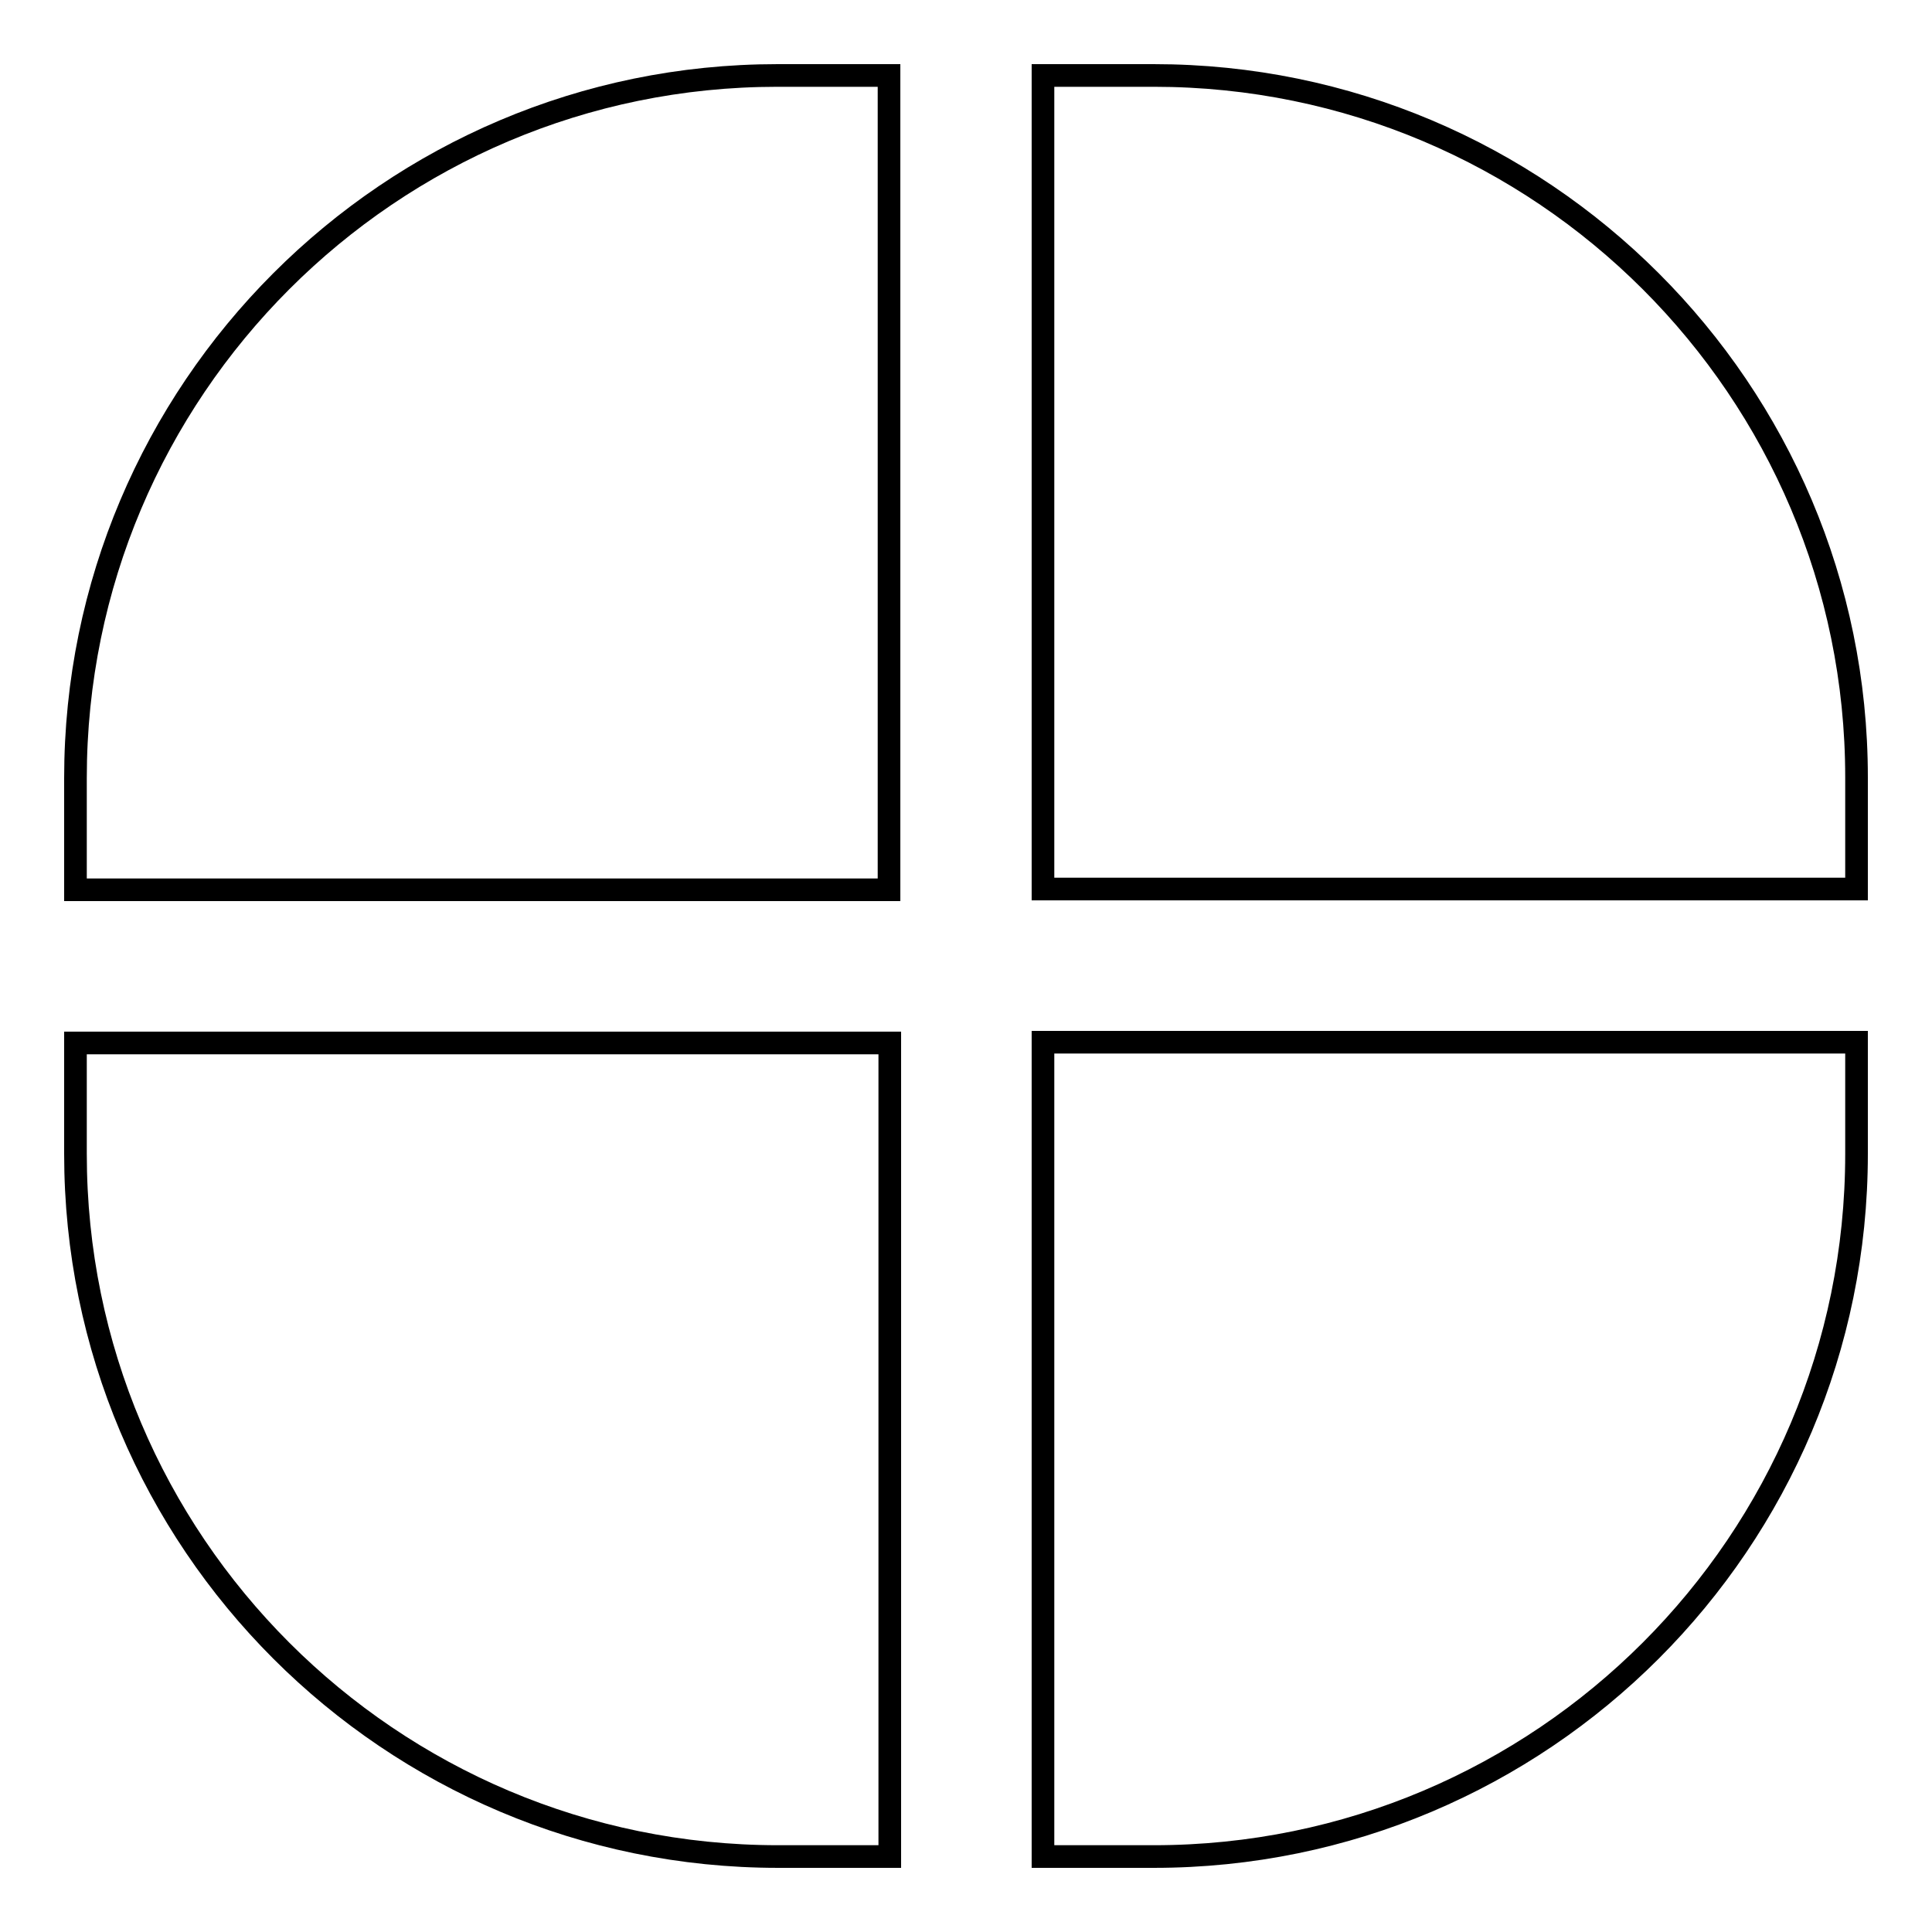
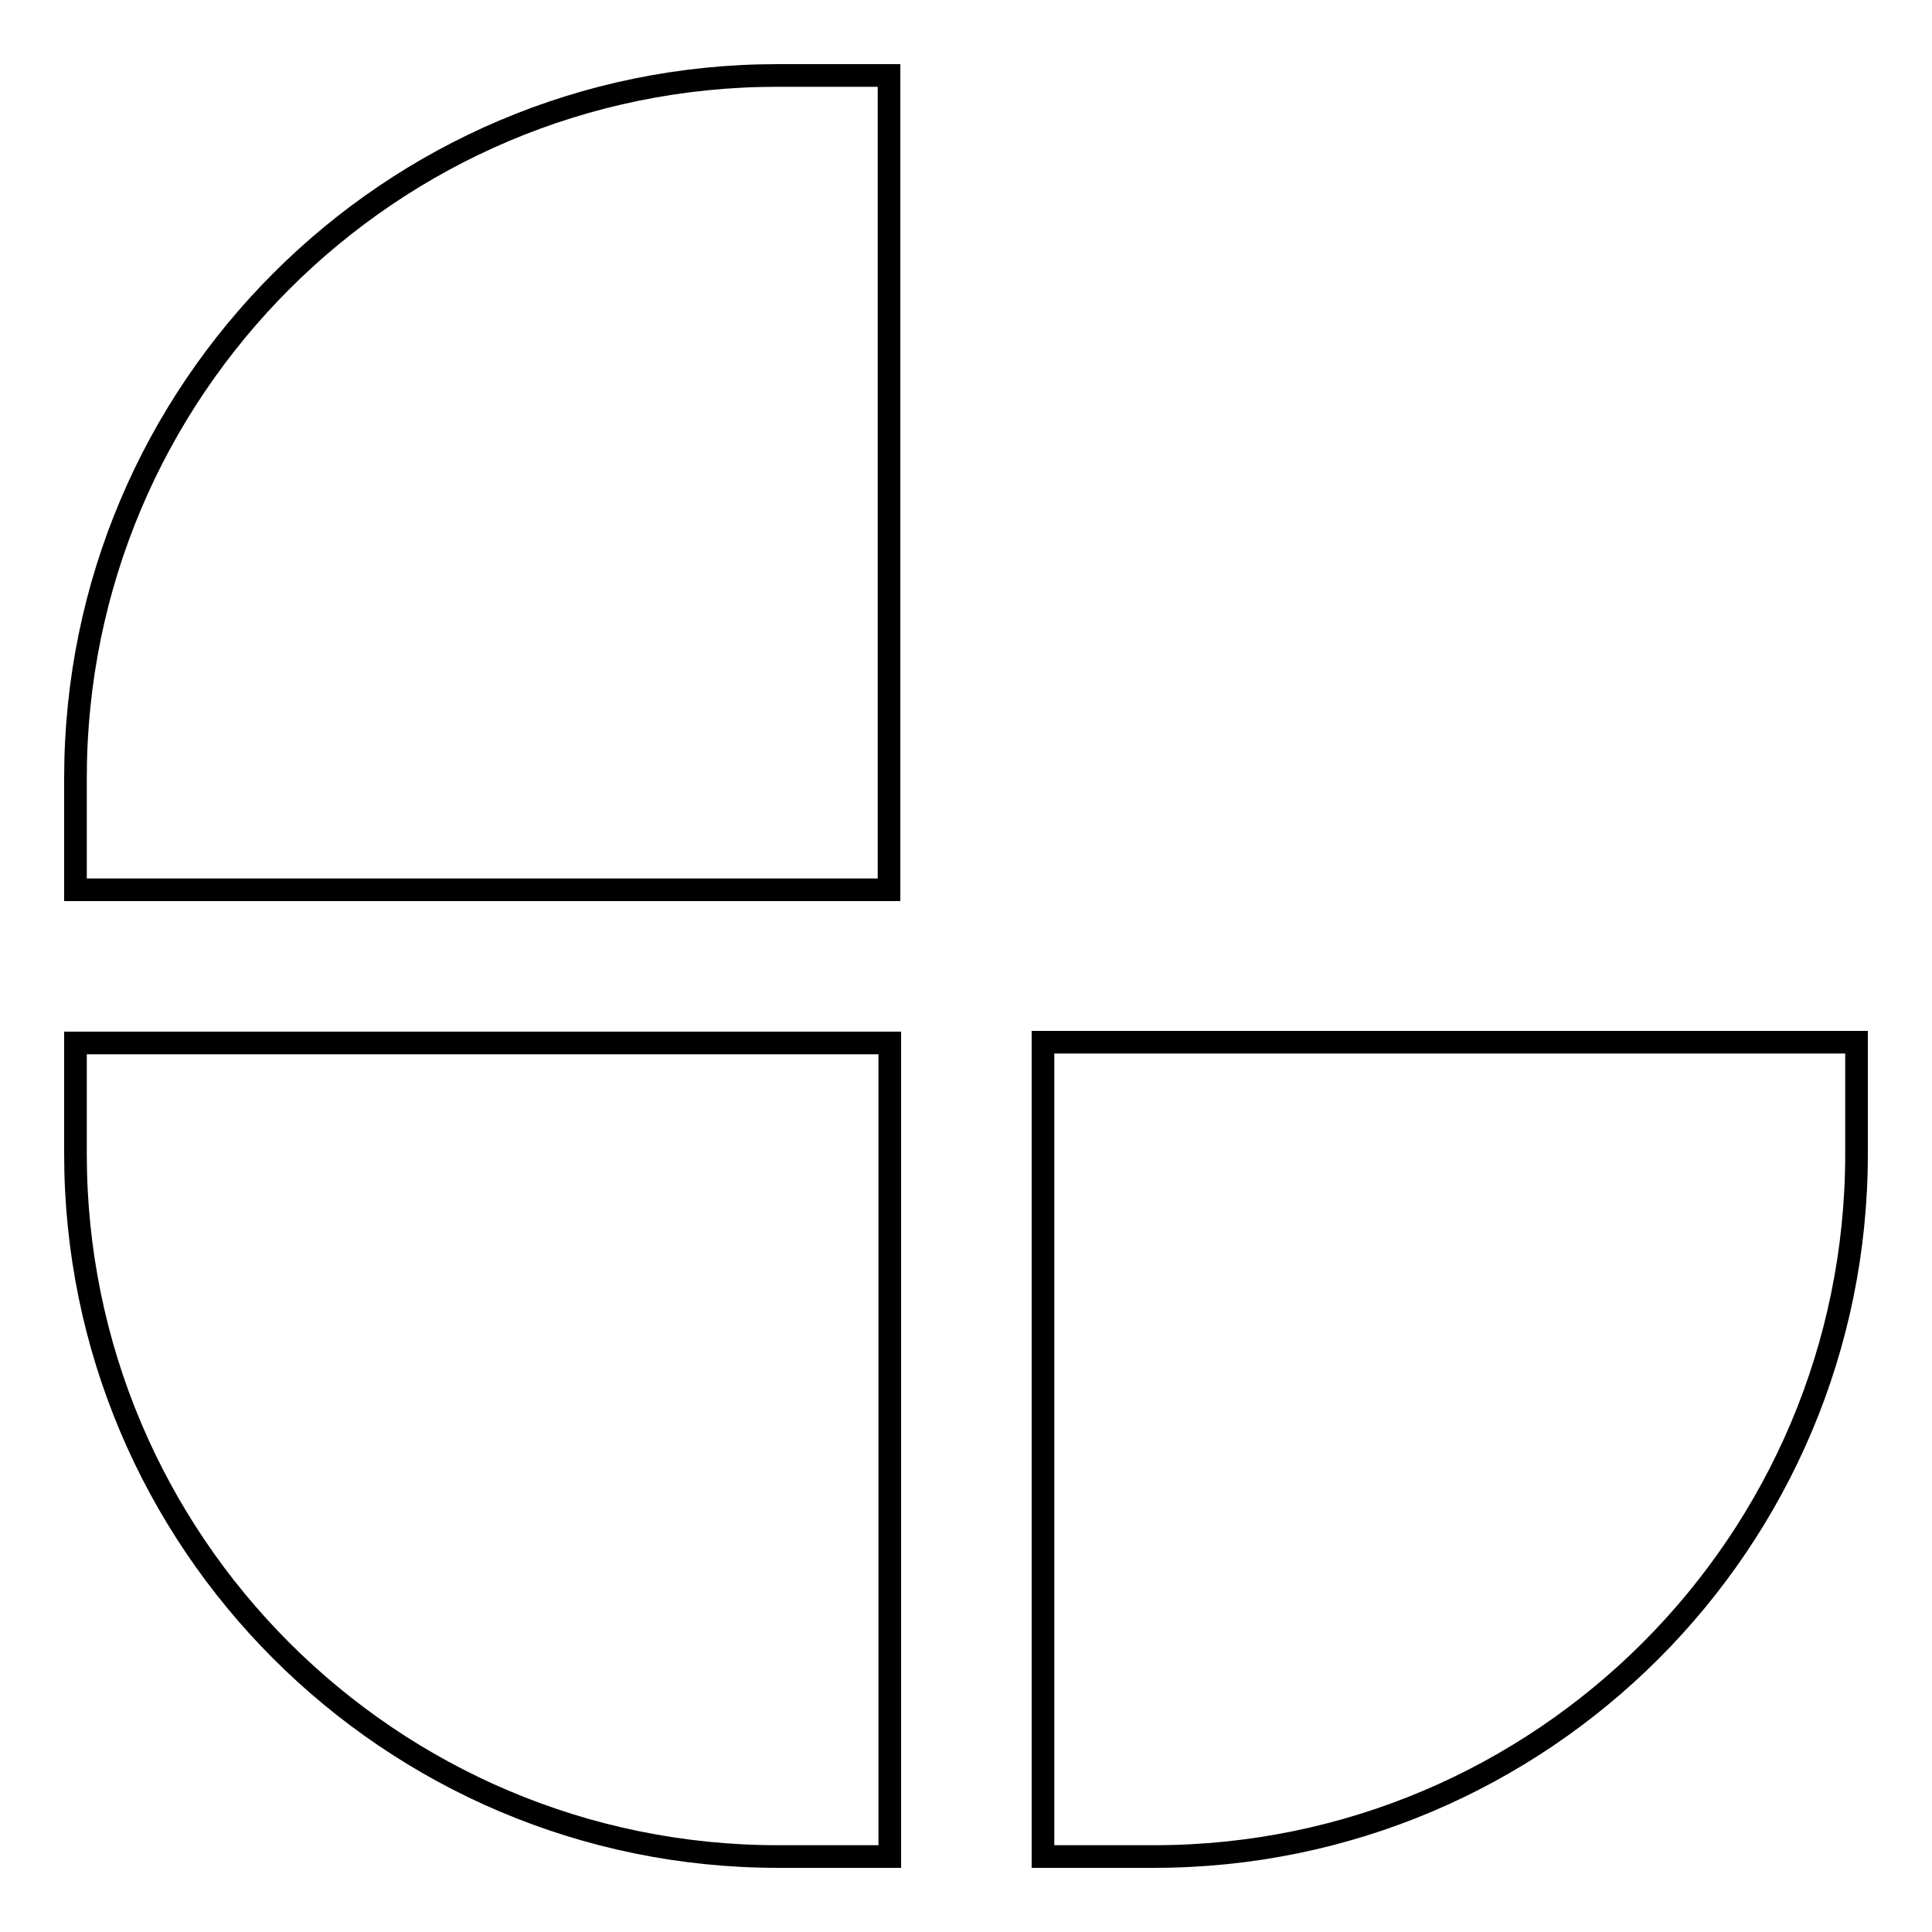
<svg xmlns="http://www.w3.org/2000/svg" version="1.1" x="0px" y="0px" viewBox="0 0 256 256" enable-background="new 0 0 256 256" xml:space="preserve">
  <g>
    <g>
      <path stroke-width="3" fill-opacity="0" stroke="#000000" d="M10,103.1v14.8h107.8V10h-14.8C51.7,10,10,51.7,10,103.1z" />
-       <path stroke-width="3" fill-opacity="0" stroke="#000000" d="M152.9,10h-14.7v107.8H246v-14.8C246,51.7,204.3,10,152.9,10z" />
      <path stroke-width="3" fill-opacity="0" stroke="#000000" d="M10,152.9c0,51.4,41.7,93.1,93.1,93.1h14.8V138.2H10V152.9L10,152.9z" />
      <path stroke-width="3" fill-opacity="0" stroke="#000000" d="M138.2,246h14.7c51.4,0,93.1-41.7,93.1-93.1v-14.8H138.2V246z" />
    </g>
  </g>
</svg>